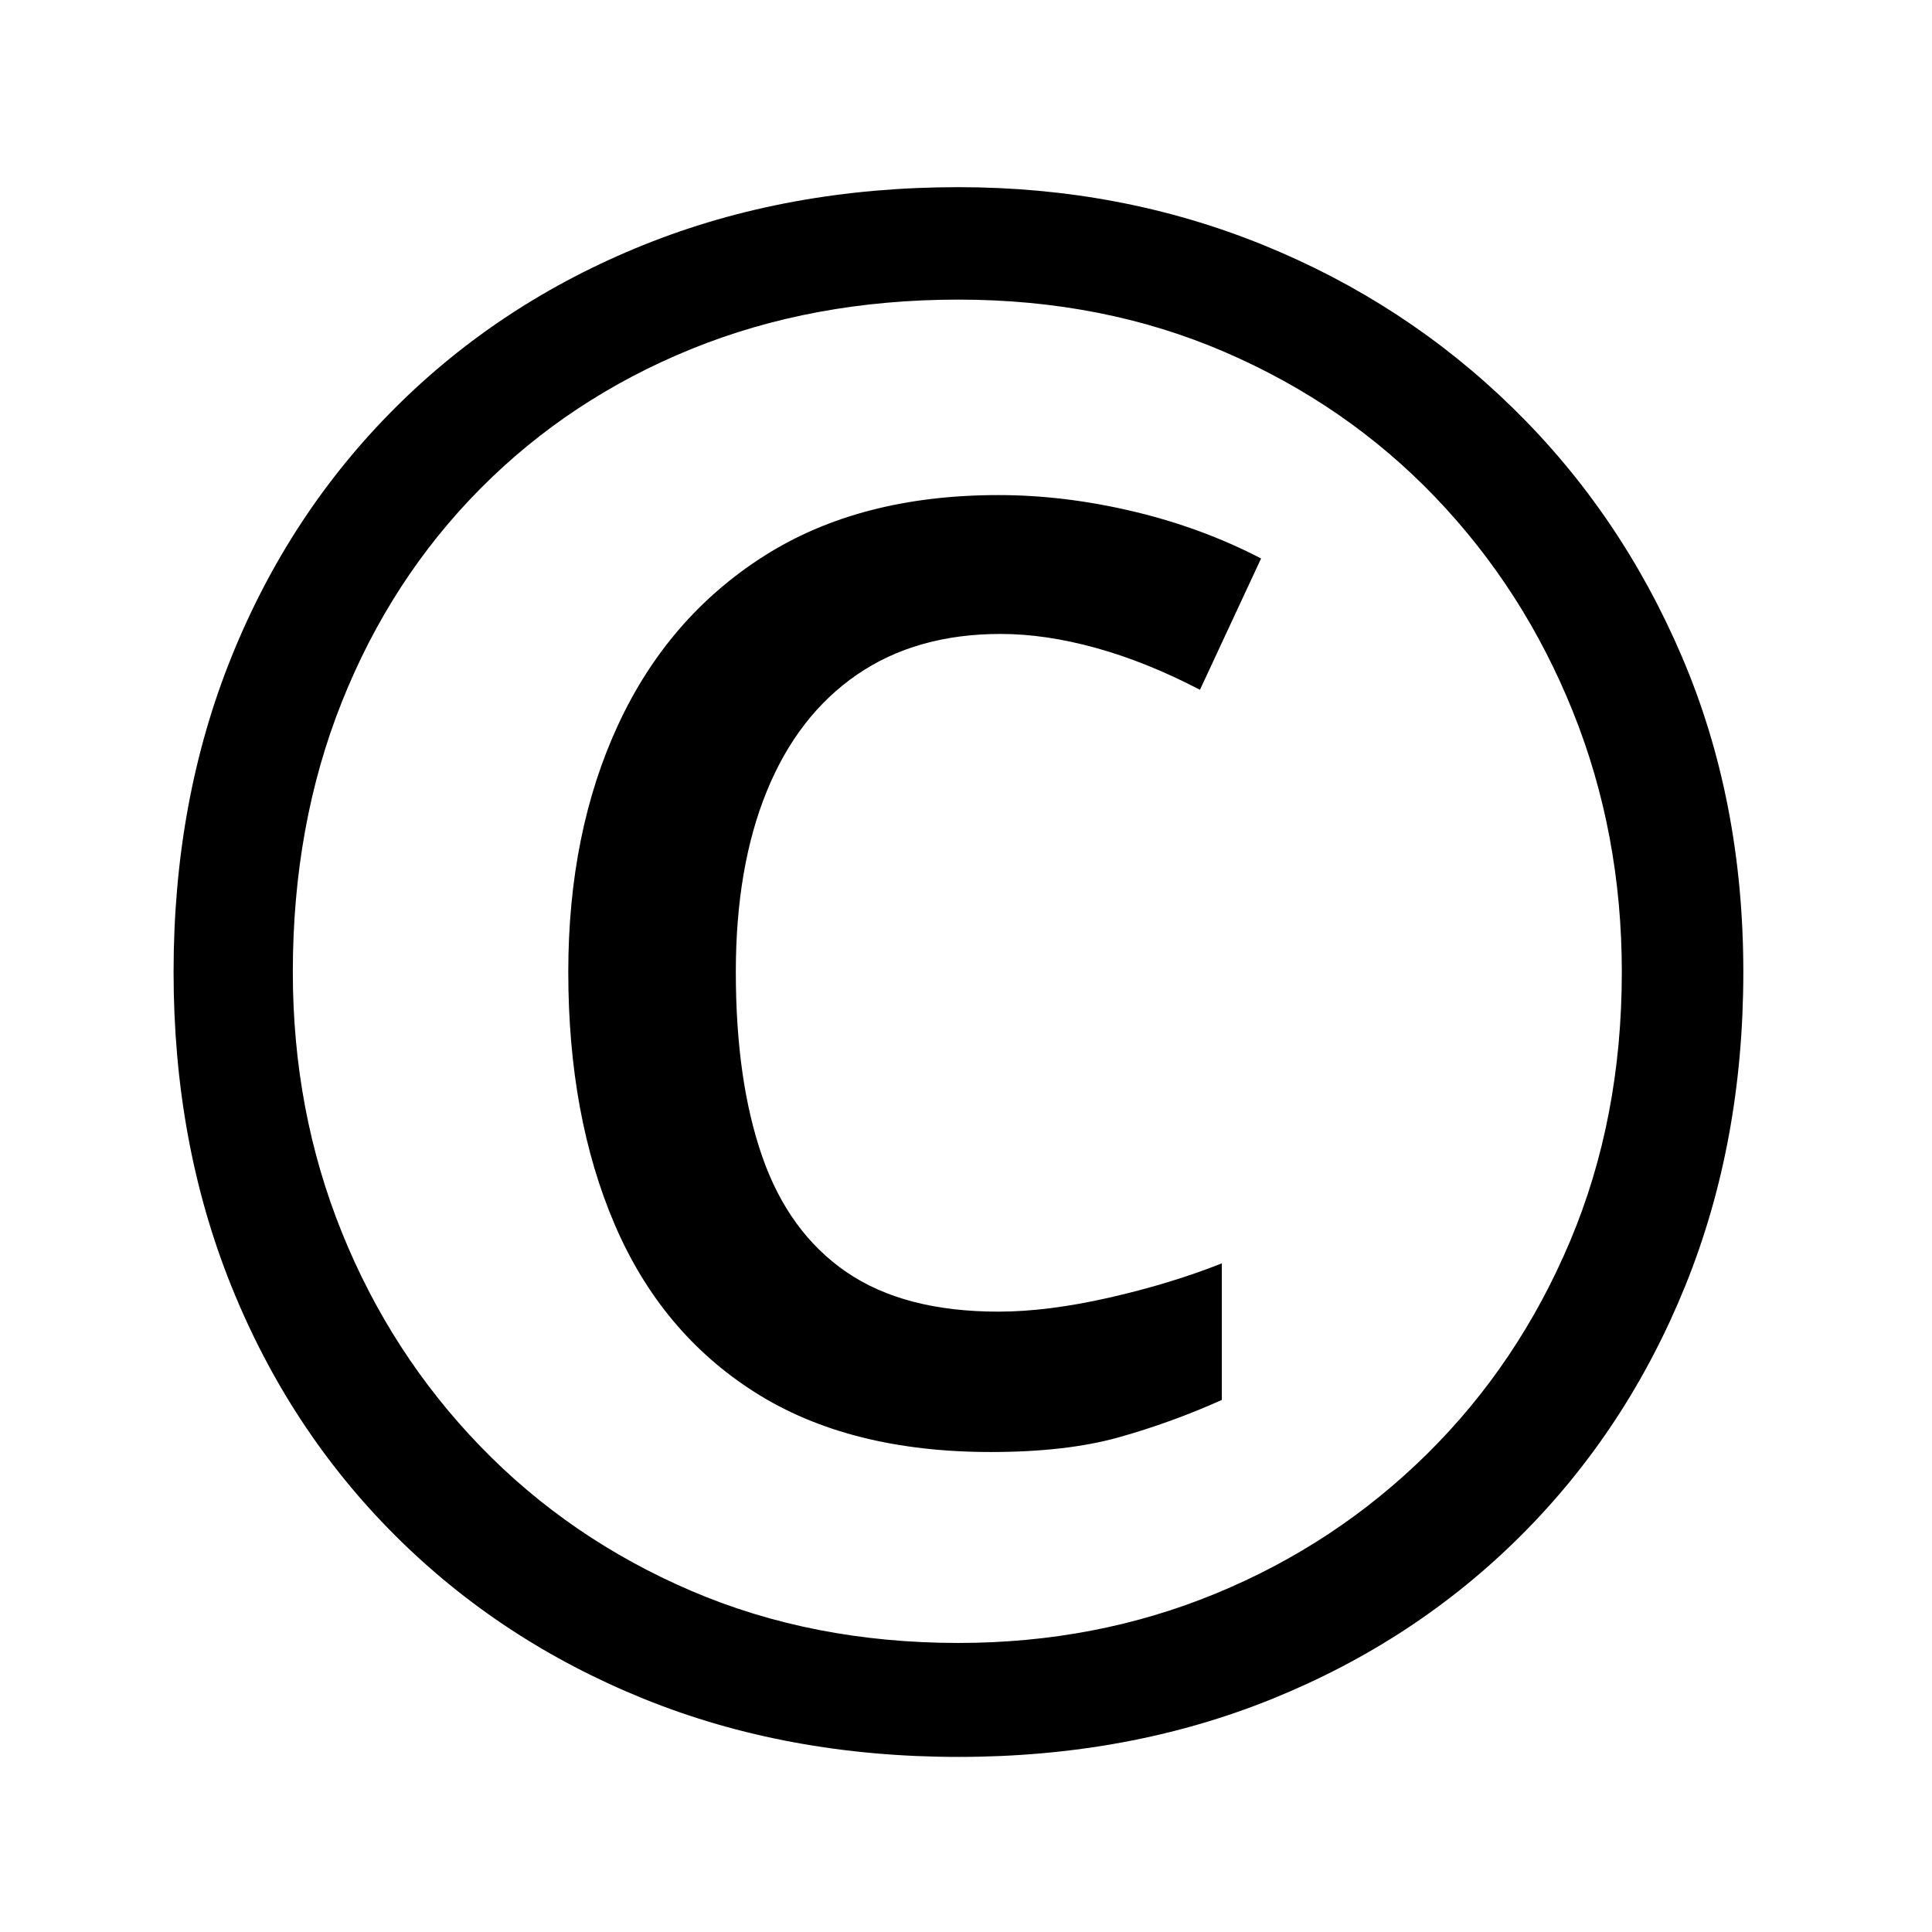
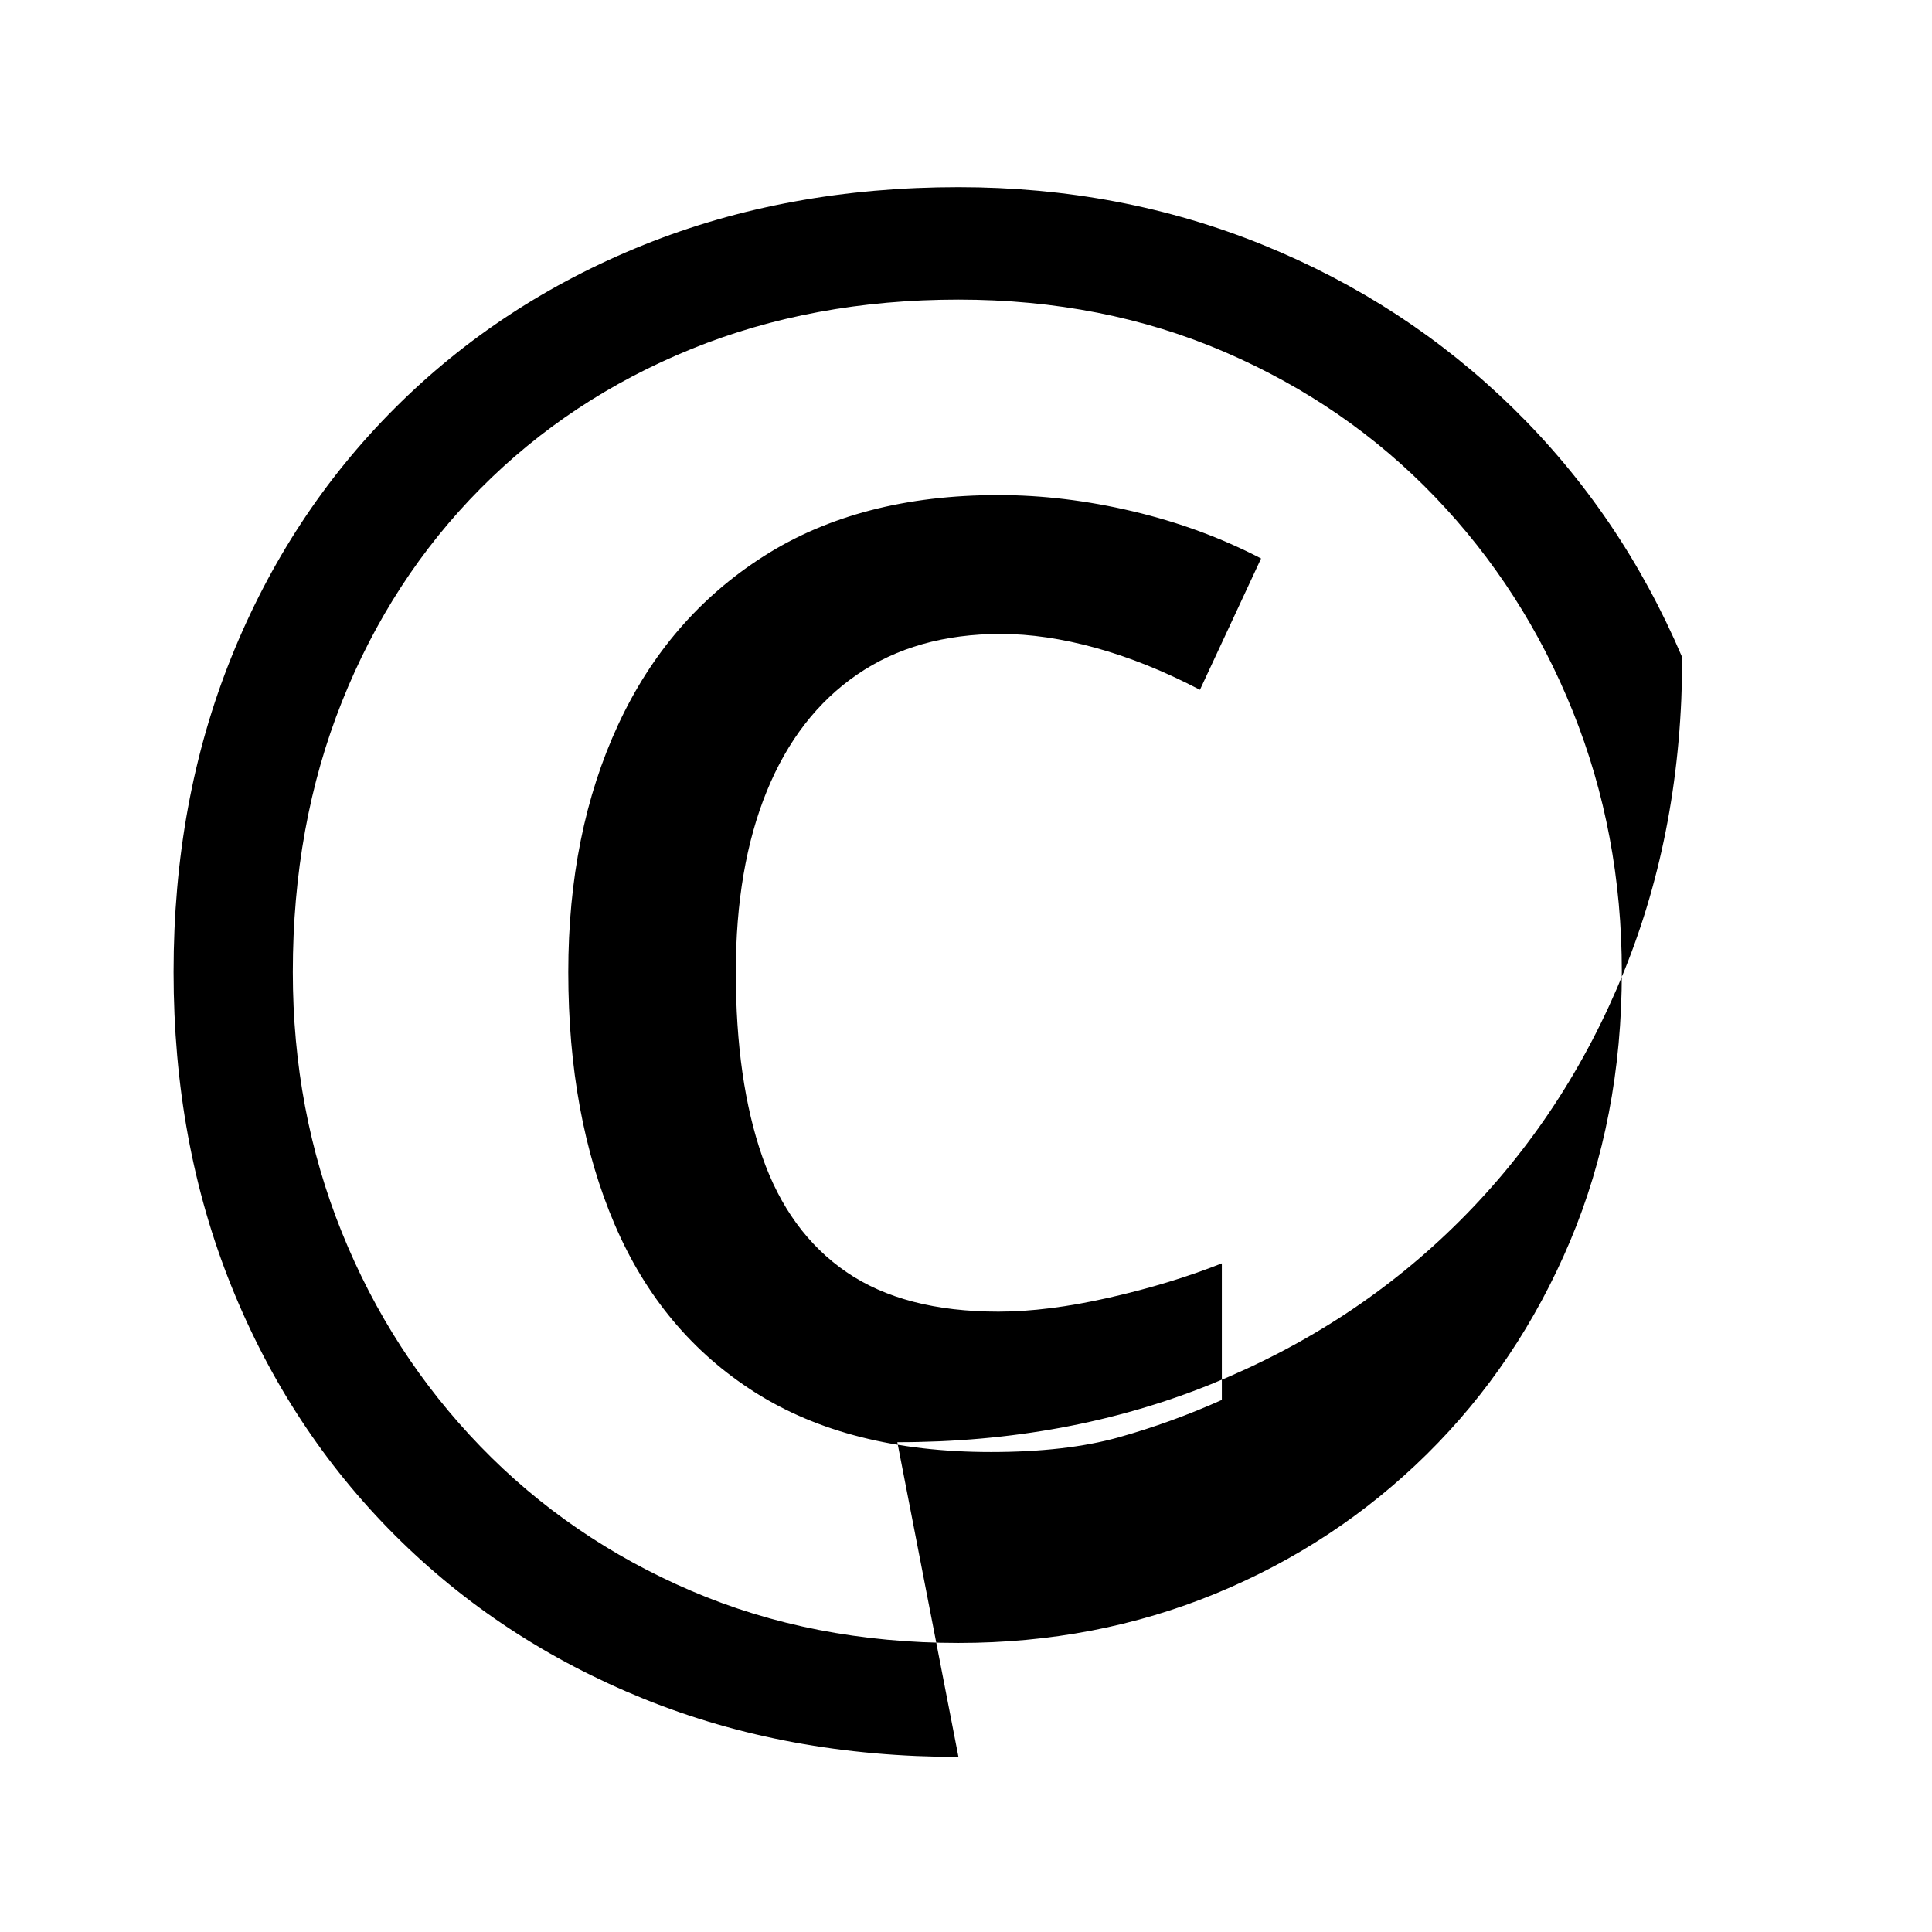
<svg xmlns="http://www.w3.org/2000/svg" version="1.1" viewBox="30 -350 2560 2560">
-   <path fill="currentColor" d="M1300 1978q-227 0 -417 -77t-330 -217t-216.5 -330t-76.5 -416q0 -227 76.5 -417t216.5 -330t330 -216.5t417 -76.5q215 0 403.5 76.5t331.5 216.5t224 330t81 417q0 226 -77 416t-217 330t-330 217t-416 77zM1343 1574q-188 0 -312.5 -79t-186 -222.5t-61.5 -334.5 q0 -185 66 -327.5t193 -223.5t311 -81q87 0 178 21.5t170 62.5l-81 174q-71 -37 -138 -55.5t-126 -18.5q-112 0 -190.5 54t-119.5 154.5t-41 239.5q0 144 35 244.5t111.5 153t201.5 52.5q65 0 146.5 -18.5t149.5 -45.5v181q-67 30 -136.5 49.5t-169.5 19.5zM1300 1827 q182 0 341 -65.5t280 -185t189.5 -282t68.5 -356.5q0 -184 -65 -345.5t-182.5 -284t-278.5 -192t-353 -69.5q-193 0 -354 65.5t-279.5 185t-183.5 282.5t-65 358q0 184 65 345t183.5 283.5t279.5 191.5t354 69z" />
+   <path fill="currentColor" d="M1300 1978q-227 0 -417 -77t-330 -217t-216.5 -330t-76.5 -416q0 -227 76.5 -417t216.5 -330t330 -216.5t417 -76.5q215 0 403.5 76.5t331.5 216.5t224 330q0 226 -77 416t-217 330t-330 217t-416 77zM1343 1574q-188 0 -312.5 -79t-186 -222.5t-61.5 -334.5 q0 -185 66 -327.5t193 -223.5t311 -81q87 0 178 21.5t170 62.5l-81 174q-71 -37 -138 -55.5t-126 -18.5q-112 0 -190.5 54t-119.5 154.5t-41 239.5q0 144 35 244.5t111.5 153t201.5 52.5q65 0 146.5 -18.5t149.5 -45.5v181q-67 30 -136.5 49.5t-169.5 19.5zM1300 1827 q182 0 341 -65.5t280 -185t189.5 -282t68.5 -356.5q0 -184 -65 -345.5t-182.5 -284t-278.5 -192t-353 -69.5q-193 0 -354 65.5t-279.5 185t-183.5 282.5t-65 358q0 184 65 345t183.5 283.5t279.5 191.5t354 69z" />
</svg>